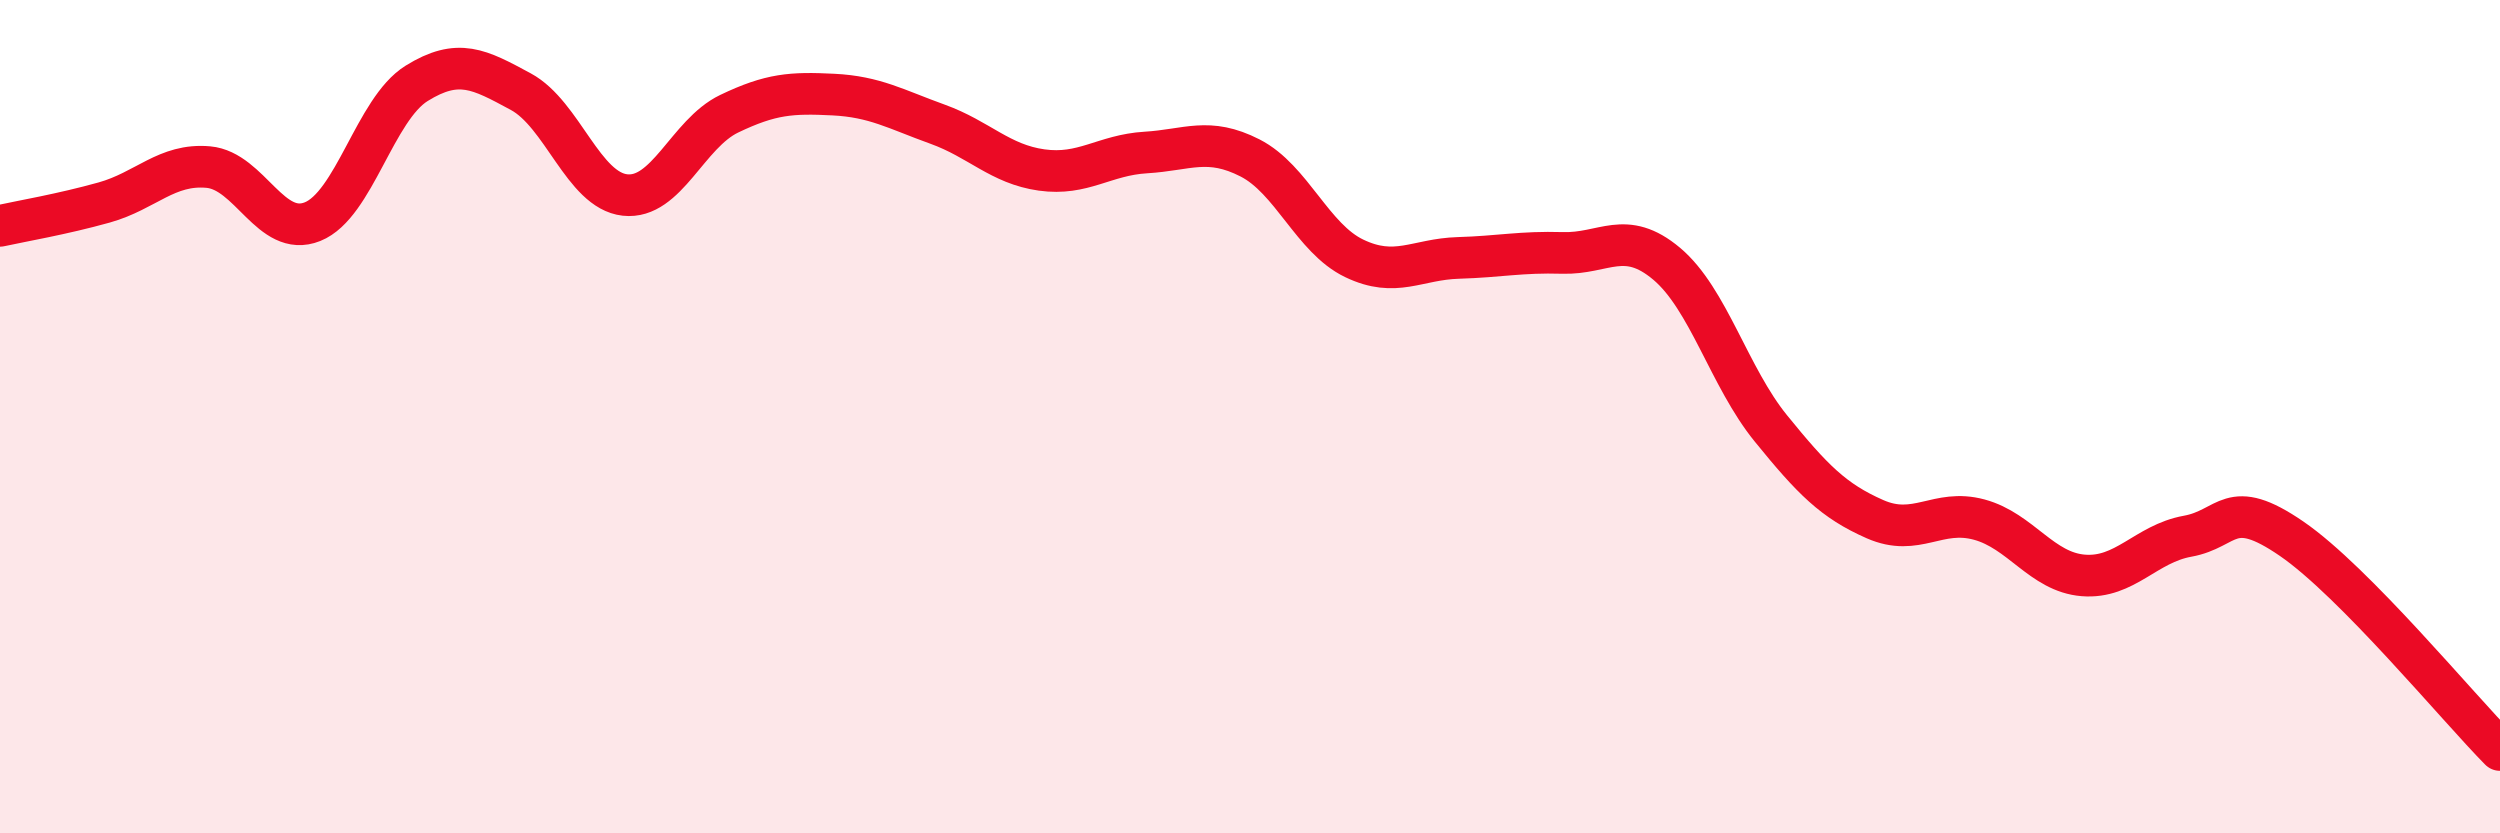
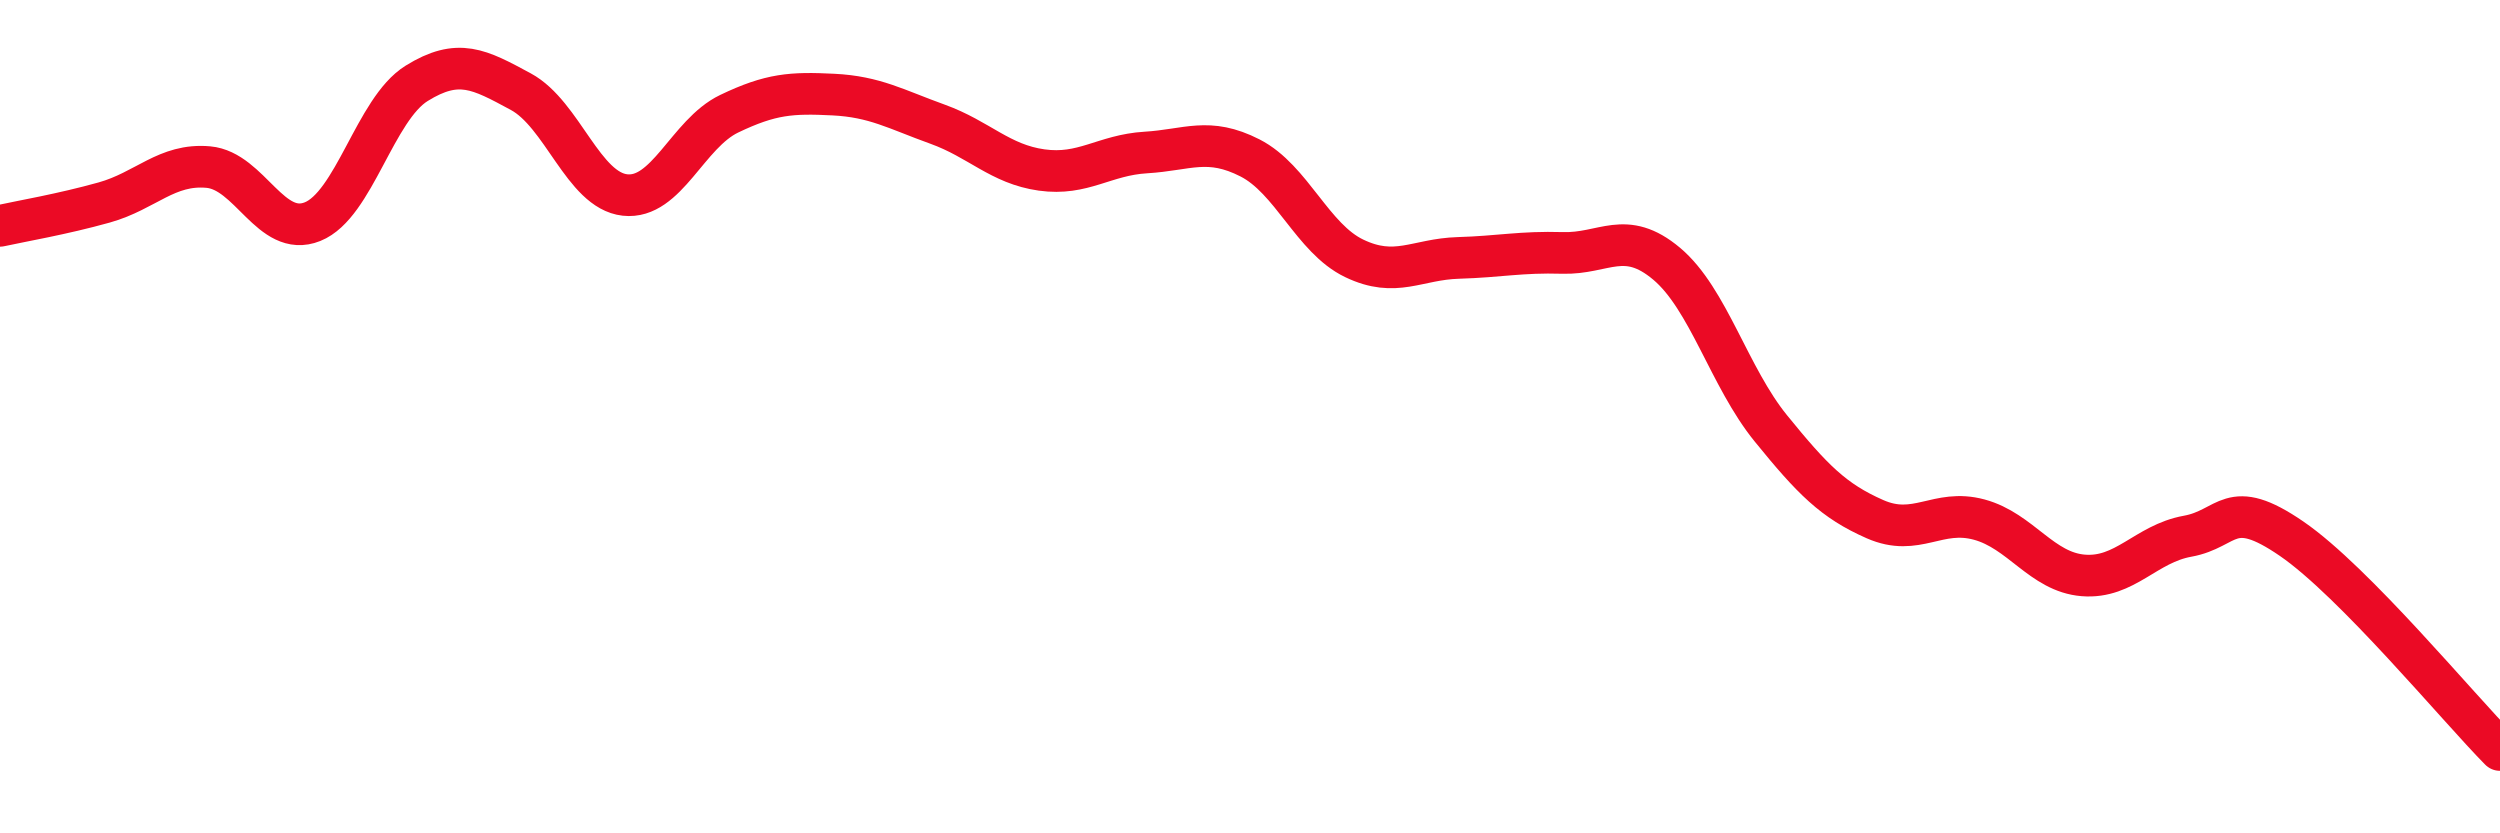
<svg xmlns="http://www.w3.org/2000/svg" width="60" height="20" viewBox="0 0 60 20">
-   <path d="M 0,5.42 C 0.5,5.31 1.5,5.14 2.5,4.86 C 3.5,4.58 4,3.92 5,4.01 C 6,4.1 6.5,5.72 7.5,5.32 C 8.5,4.92 9,2.62 10,2 C 11,1.38 11.5,1.66 12.5,2.2 C 13.5,2.74 14,4.57 15,4.68 C 16,4.79 16.5,3.21 17.5,2.73 C 18.5,2.25 19,2.22 20,2.27 C 21,2.32 21.5,2.62 22.5,2.98 C 23.5,3.34 24,3.94 25,4.08 C 26,4.22 26.5,3.72 27.5,3.66 C 28.5,3.6 29,3.28 30,3.79 C 31,4.3 31.5,5.72 32.5,6.2 C 33.5,6.68 34,6.22 35,6.19 C 36,6.16 36.5,6.04 37.5,6.07 C 38.5,6.1 39,5.49 40,6.33 C 41,7.17 41.5,9.05 42.5,10.28 C 43.5,11.51 44,12.02 45,12.46 C 46,12.9 46.5,12.2 47.5,12.47 C 48.5,12.74 49,13.73 50,13.81 C 51,13.89 51.5,13.05 52.5,12.87 C 53.5,12.69 53.5,11.9 55,12.93 C 56.5,13.96 59,16.99 60,18L60 20L0 20Z" fill="#EB0A25" opacity="0.1" stroke-linecap="round" stroke-linejoin="round" />
  <path d="M 0,5.42 C 0.5,5.31 1.5,5.14 2.5,4.86 C 3.5,4.58 4,3.92 5,4.01 C 6,4.1 6.5,5.72 7.5,5.32 C 8.5,4.92 9,2.62 10,2 C 11,1.38 11.5,1.66 12.5,2.2 C 13.5,2.74 14,4.57 15,4.68 C 16,4.79 16.5,3.21 17.5,2.73 C 18.5,2.25 19,2.22 20,2.27 C 21,2.32 21.5,2.62 22.5,2.98 C 23.5,3.34 24,3.94 25,4.08 C 26,4.22 26.5,3.72 27.5,3.66 C 28.5,3.6 29,3.28 30,3.79 C 31,4.3 31.5,5.72 32.5,6.2 C 33.5,6.68 34,6.22 35,6.19 C 36,6.16 36.5,6.04 37.5,6.07 C 38.5,6.1 39,5.49 40,6.33 C 41,7.17 41.5,9.05 42.5,10.28 C 43.5,11.51 44,12.02 45,12.46 C 46,12.9 46.5,12.2 47.5,12.47 C 48.5,12.74 49,13.73 50,13.81 C 51,13.89 51.5,13.05 52.5,12.87 C 53.5,12.69 53.5,11.9 55,12.93 C 56.5,13.96 59,16.99 60,18" stroke="#EB0A25" stroke-width="1" fill="none" stroke-linecap="round" stroke-linejoin="round" />
</svg>